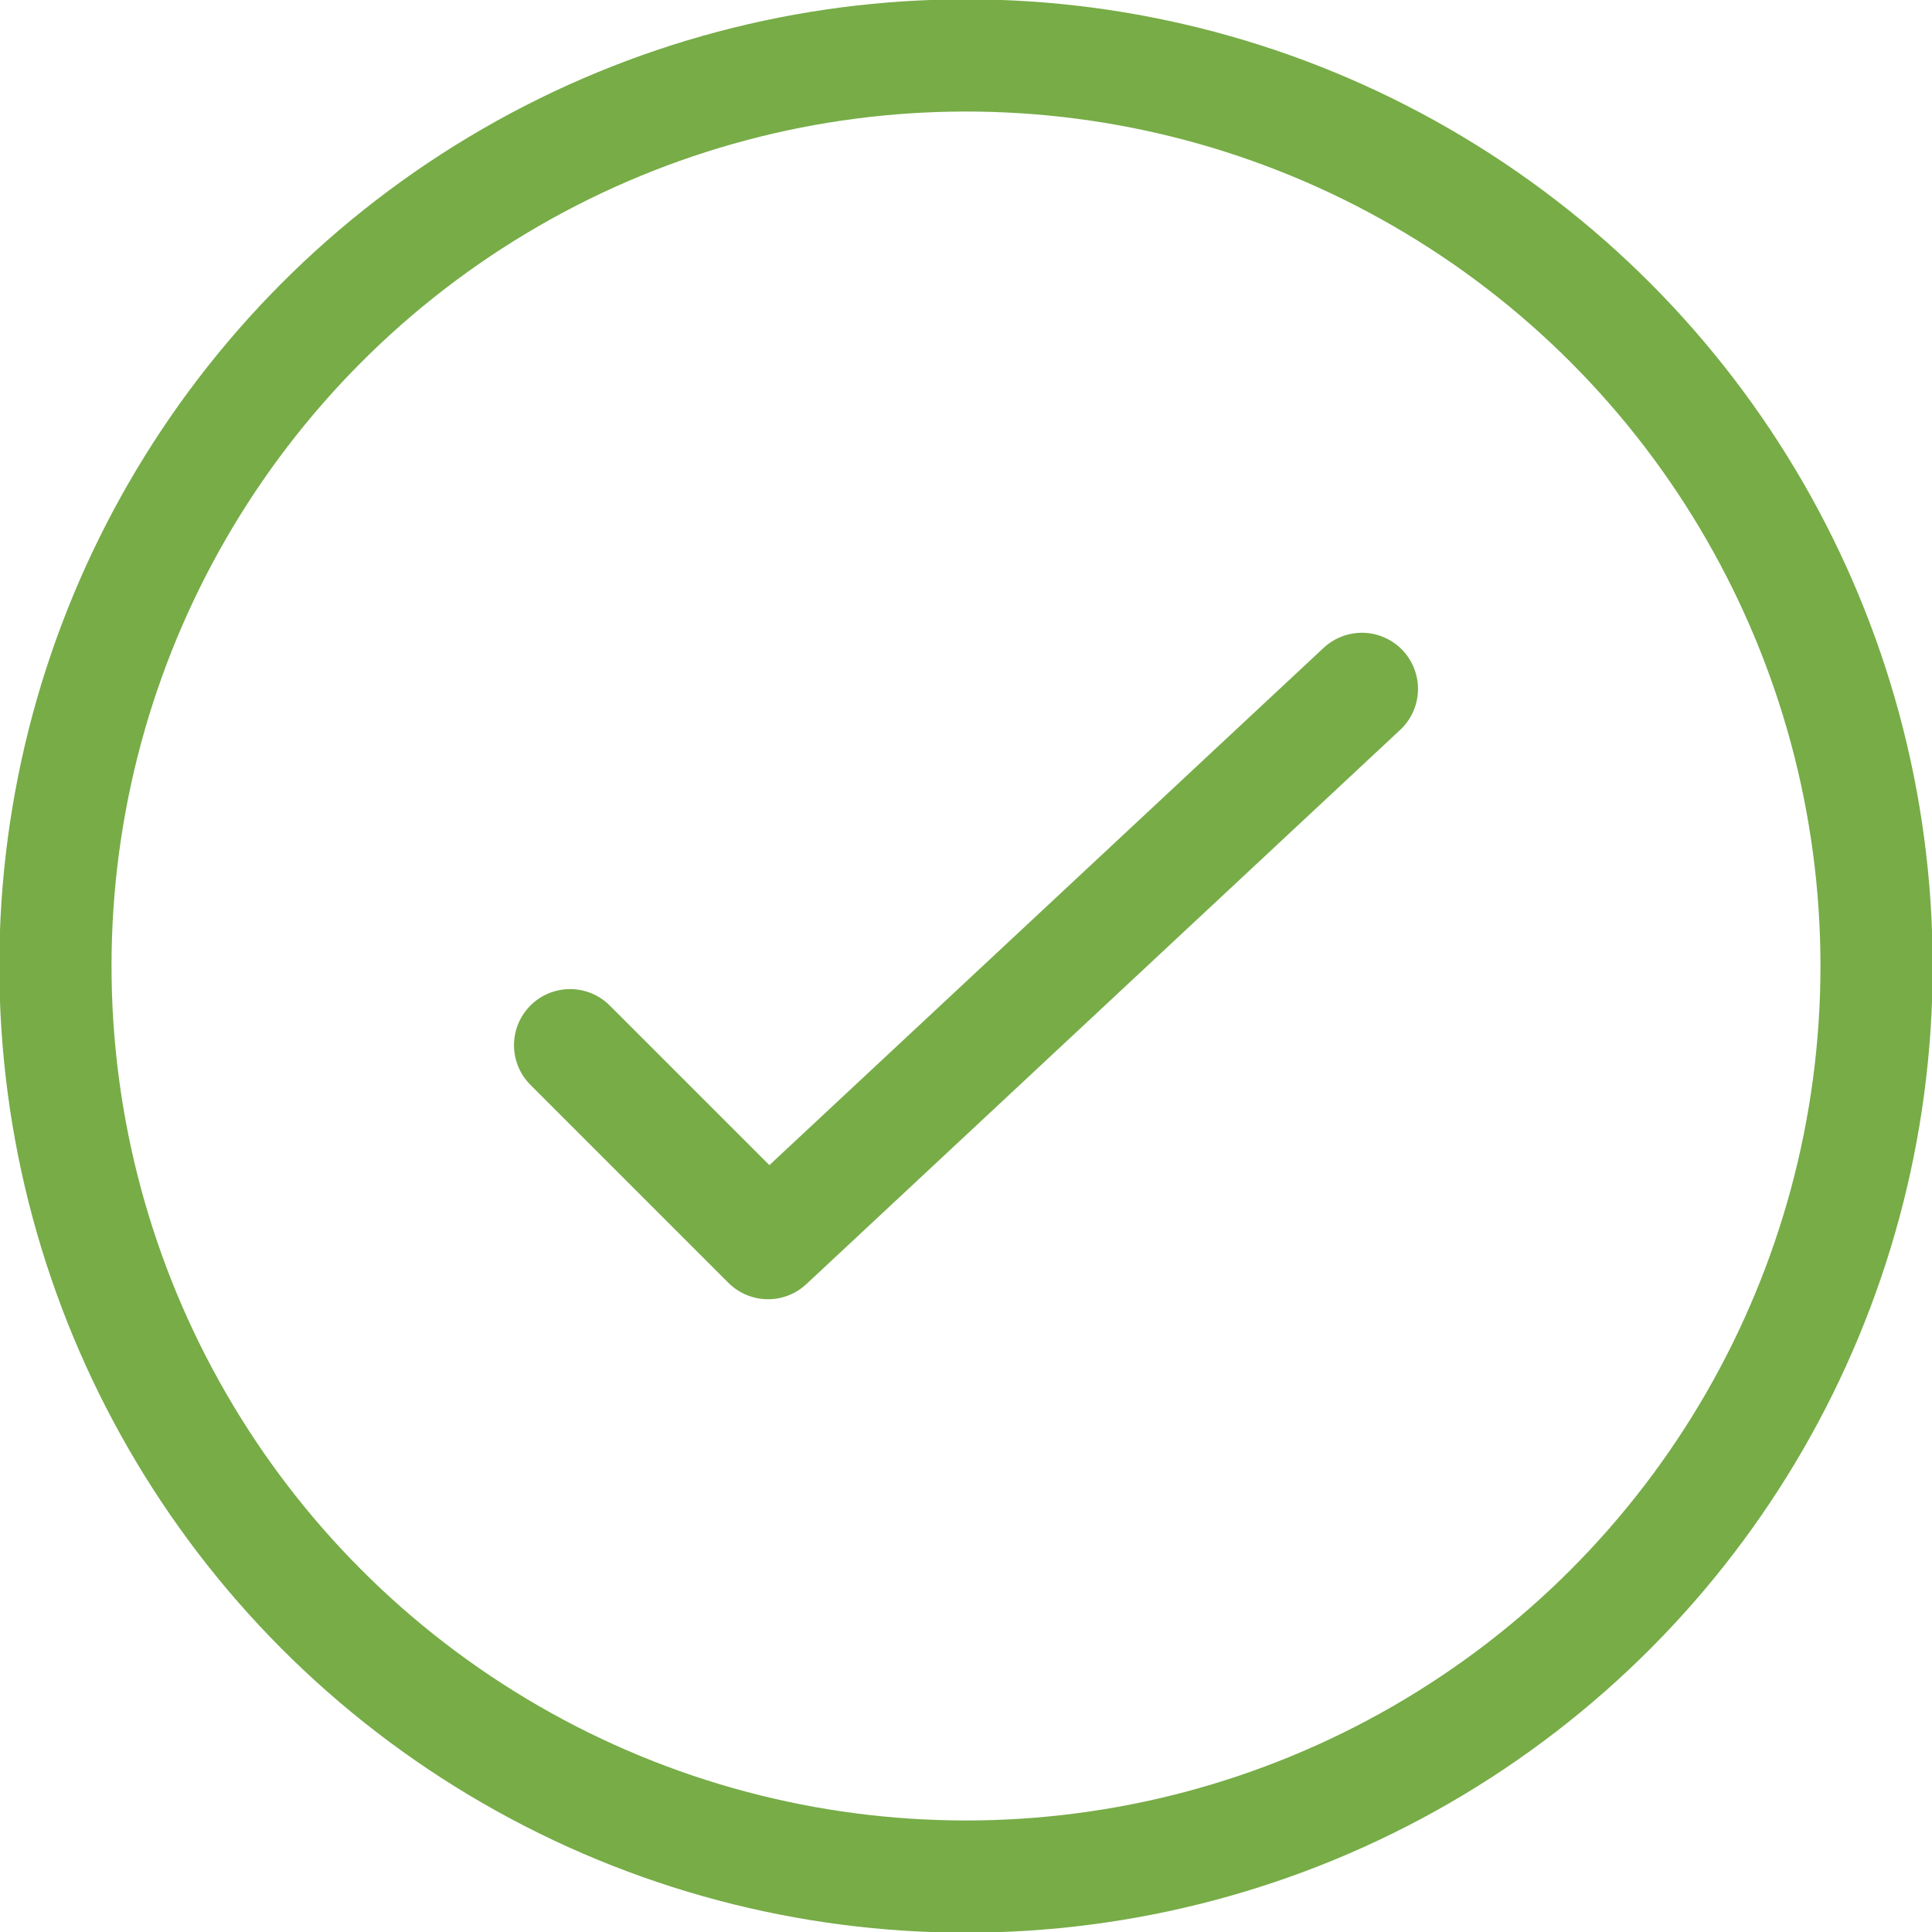
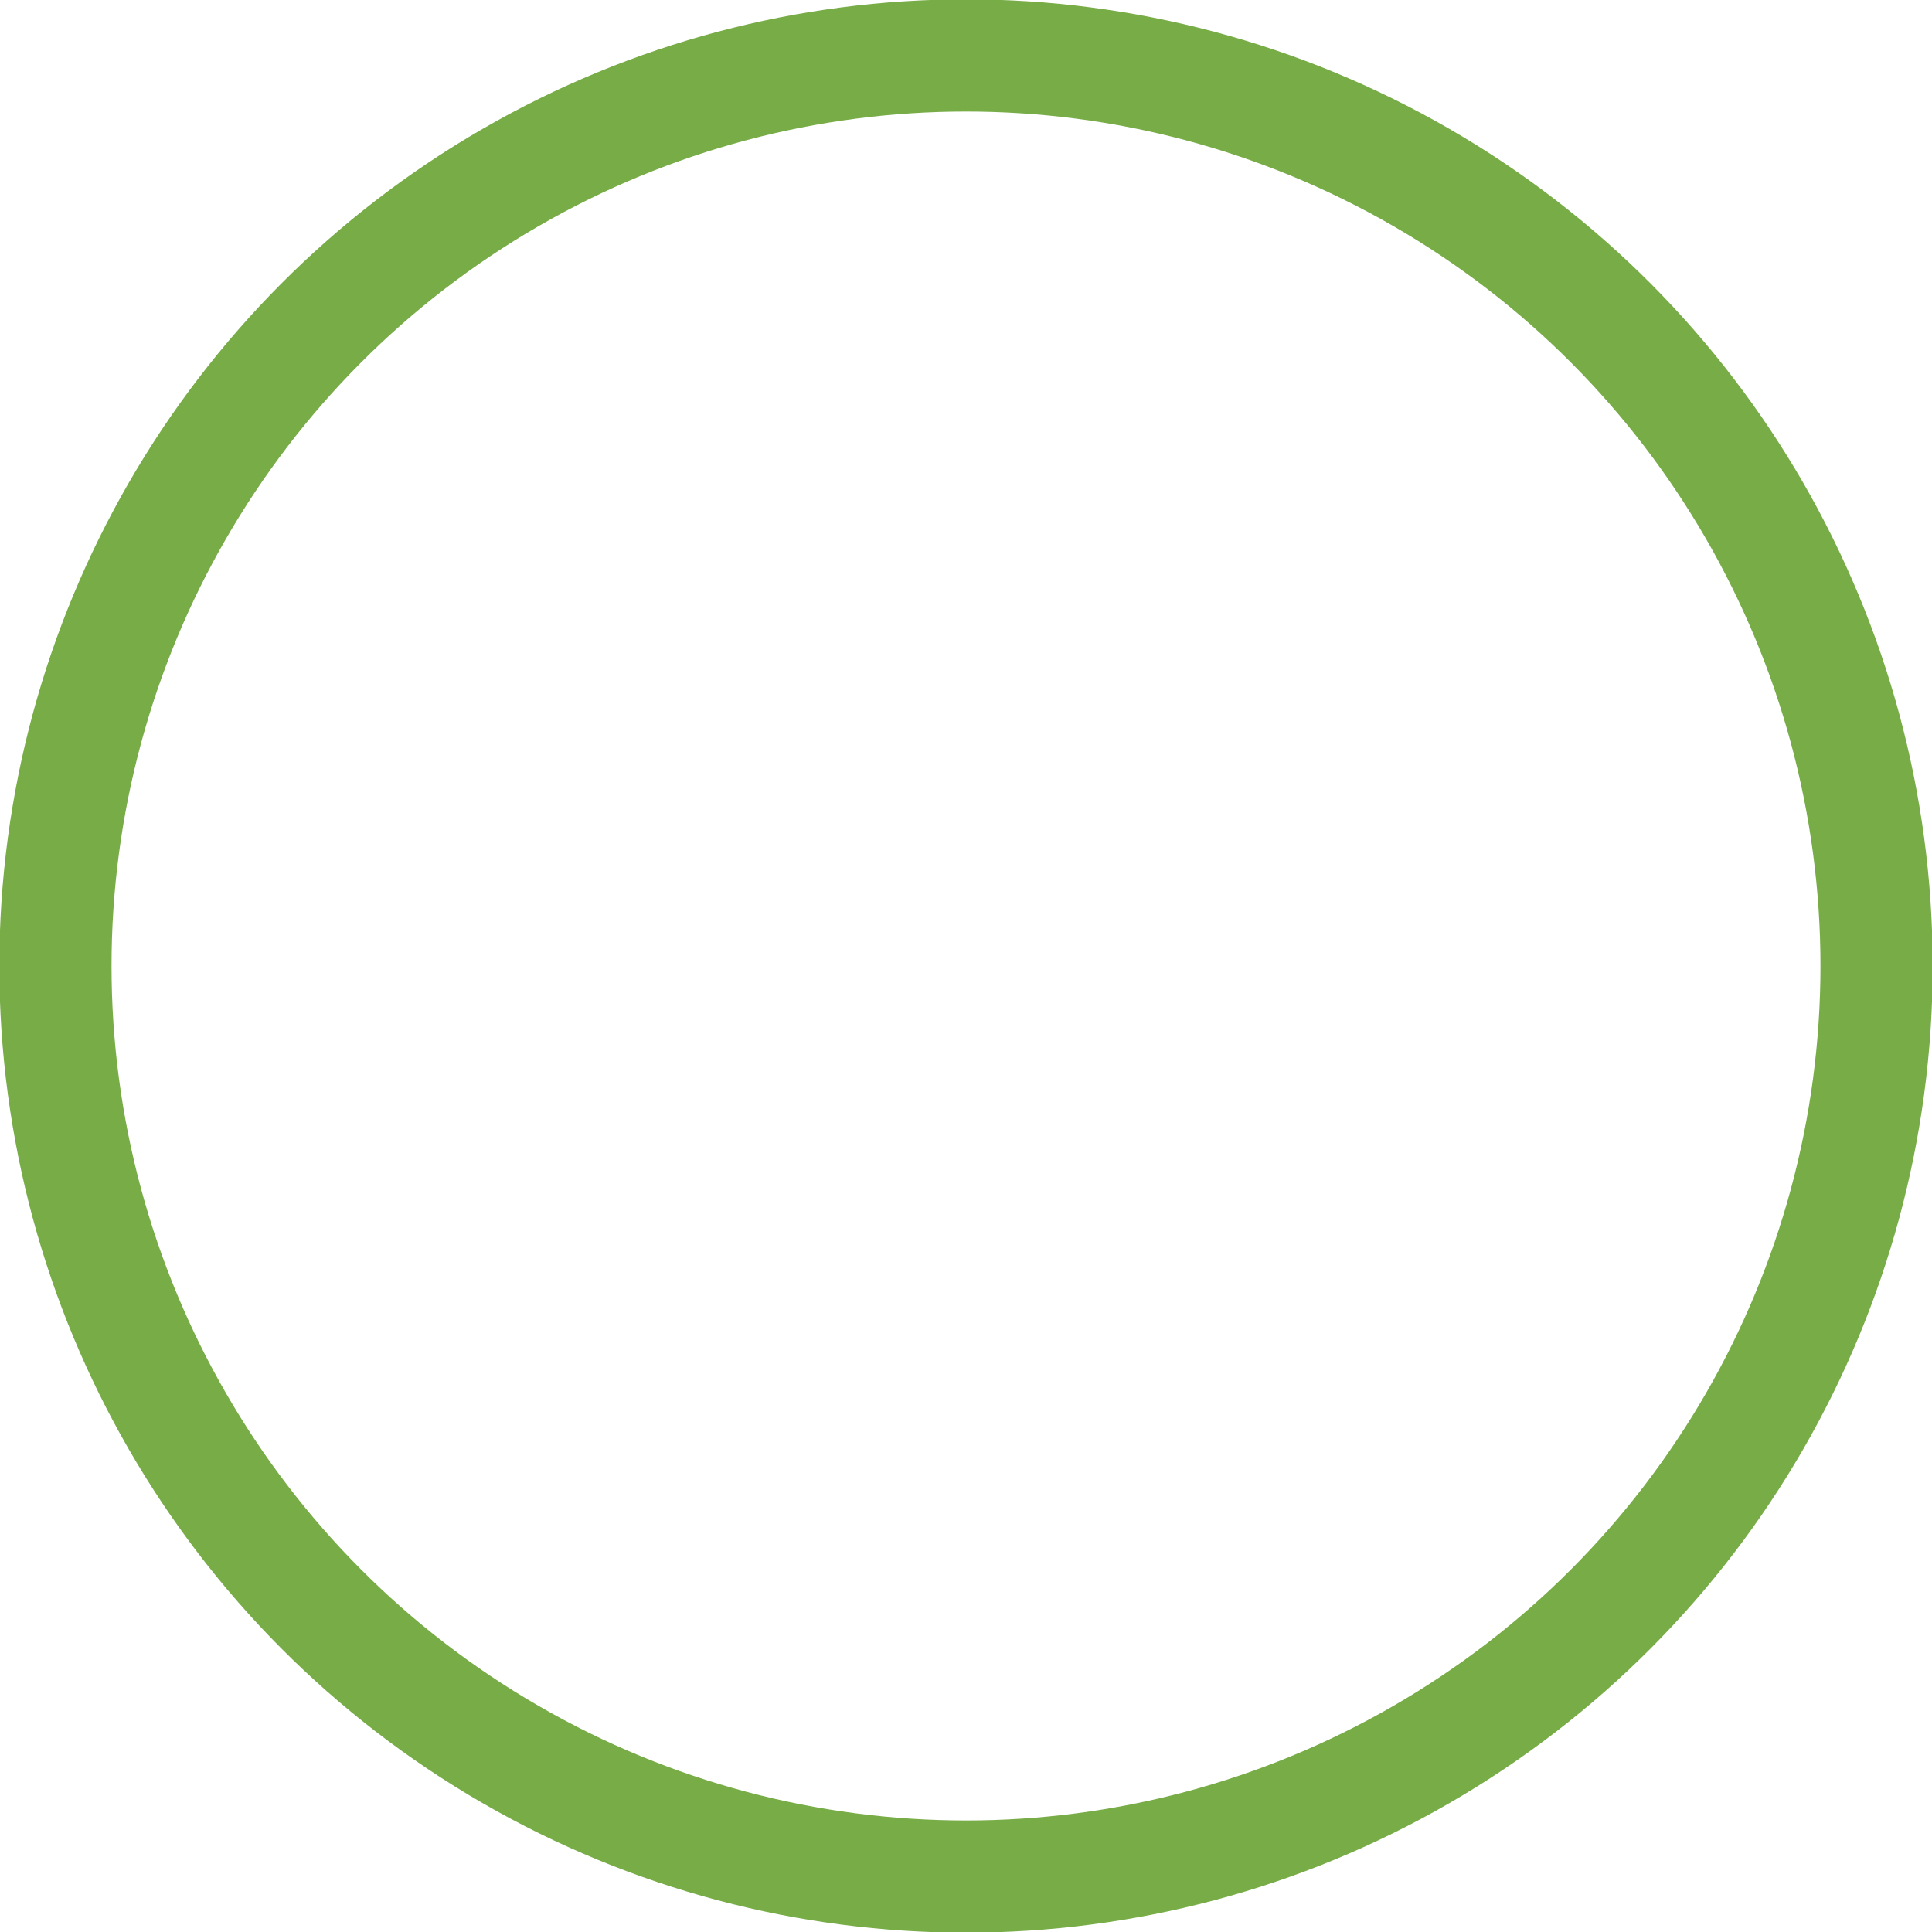
<svg xmlns="http://www.w3.org/2000/svg" version="1.1" id="icons" x="0px" y="0px" viewBox="0 0 24.4 24.4" style="enable-background:new 0 0 24.4 24.4;" xml:space="preserve">
  <style type="text/css">
	.st0{fill:none;stroke:#77AC47;stroke-width:1.417;stroke-linecap:round;stroke-linejoin:round;stroke-miterlimit:10;}
</style>
  <g>
-     <polyline class="st0" points="17.2,8.7 9.7,15.7 7.2,13.2  " />
    <circle class="st0" cx="12.2" cy="12.2" r="11.5" />
  </g>
</svg>